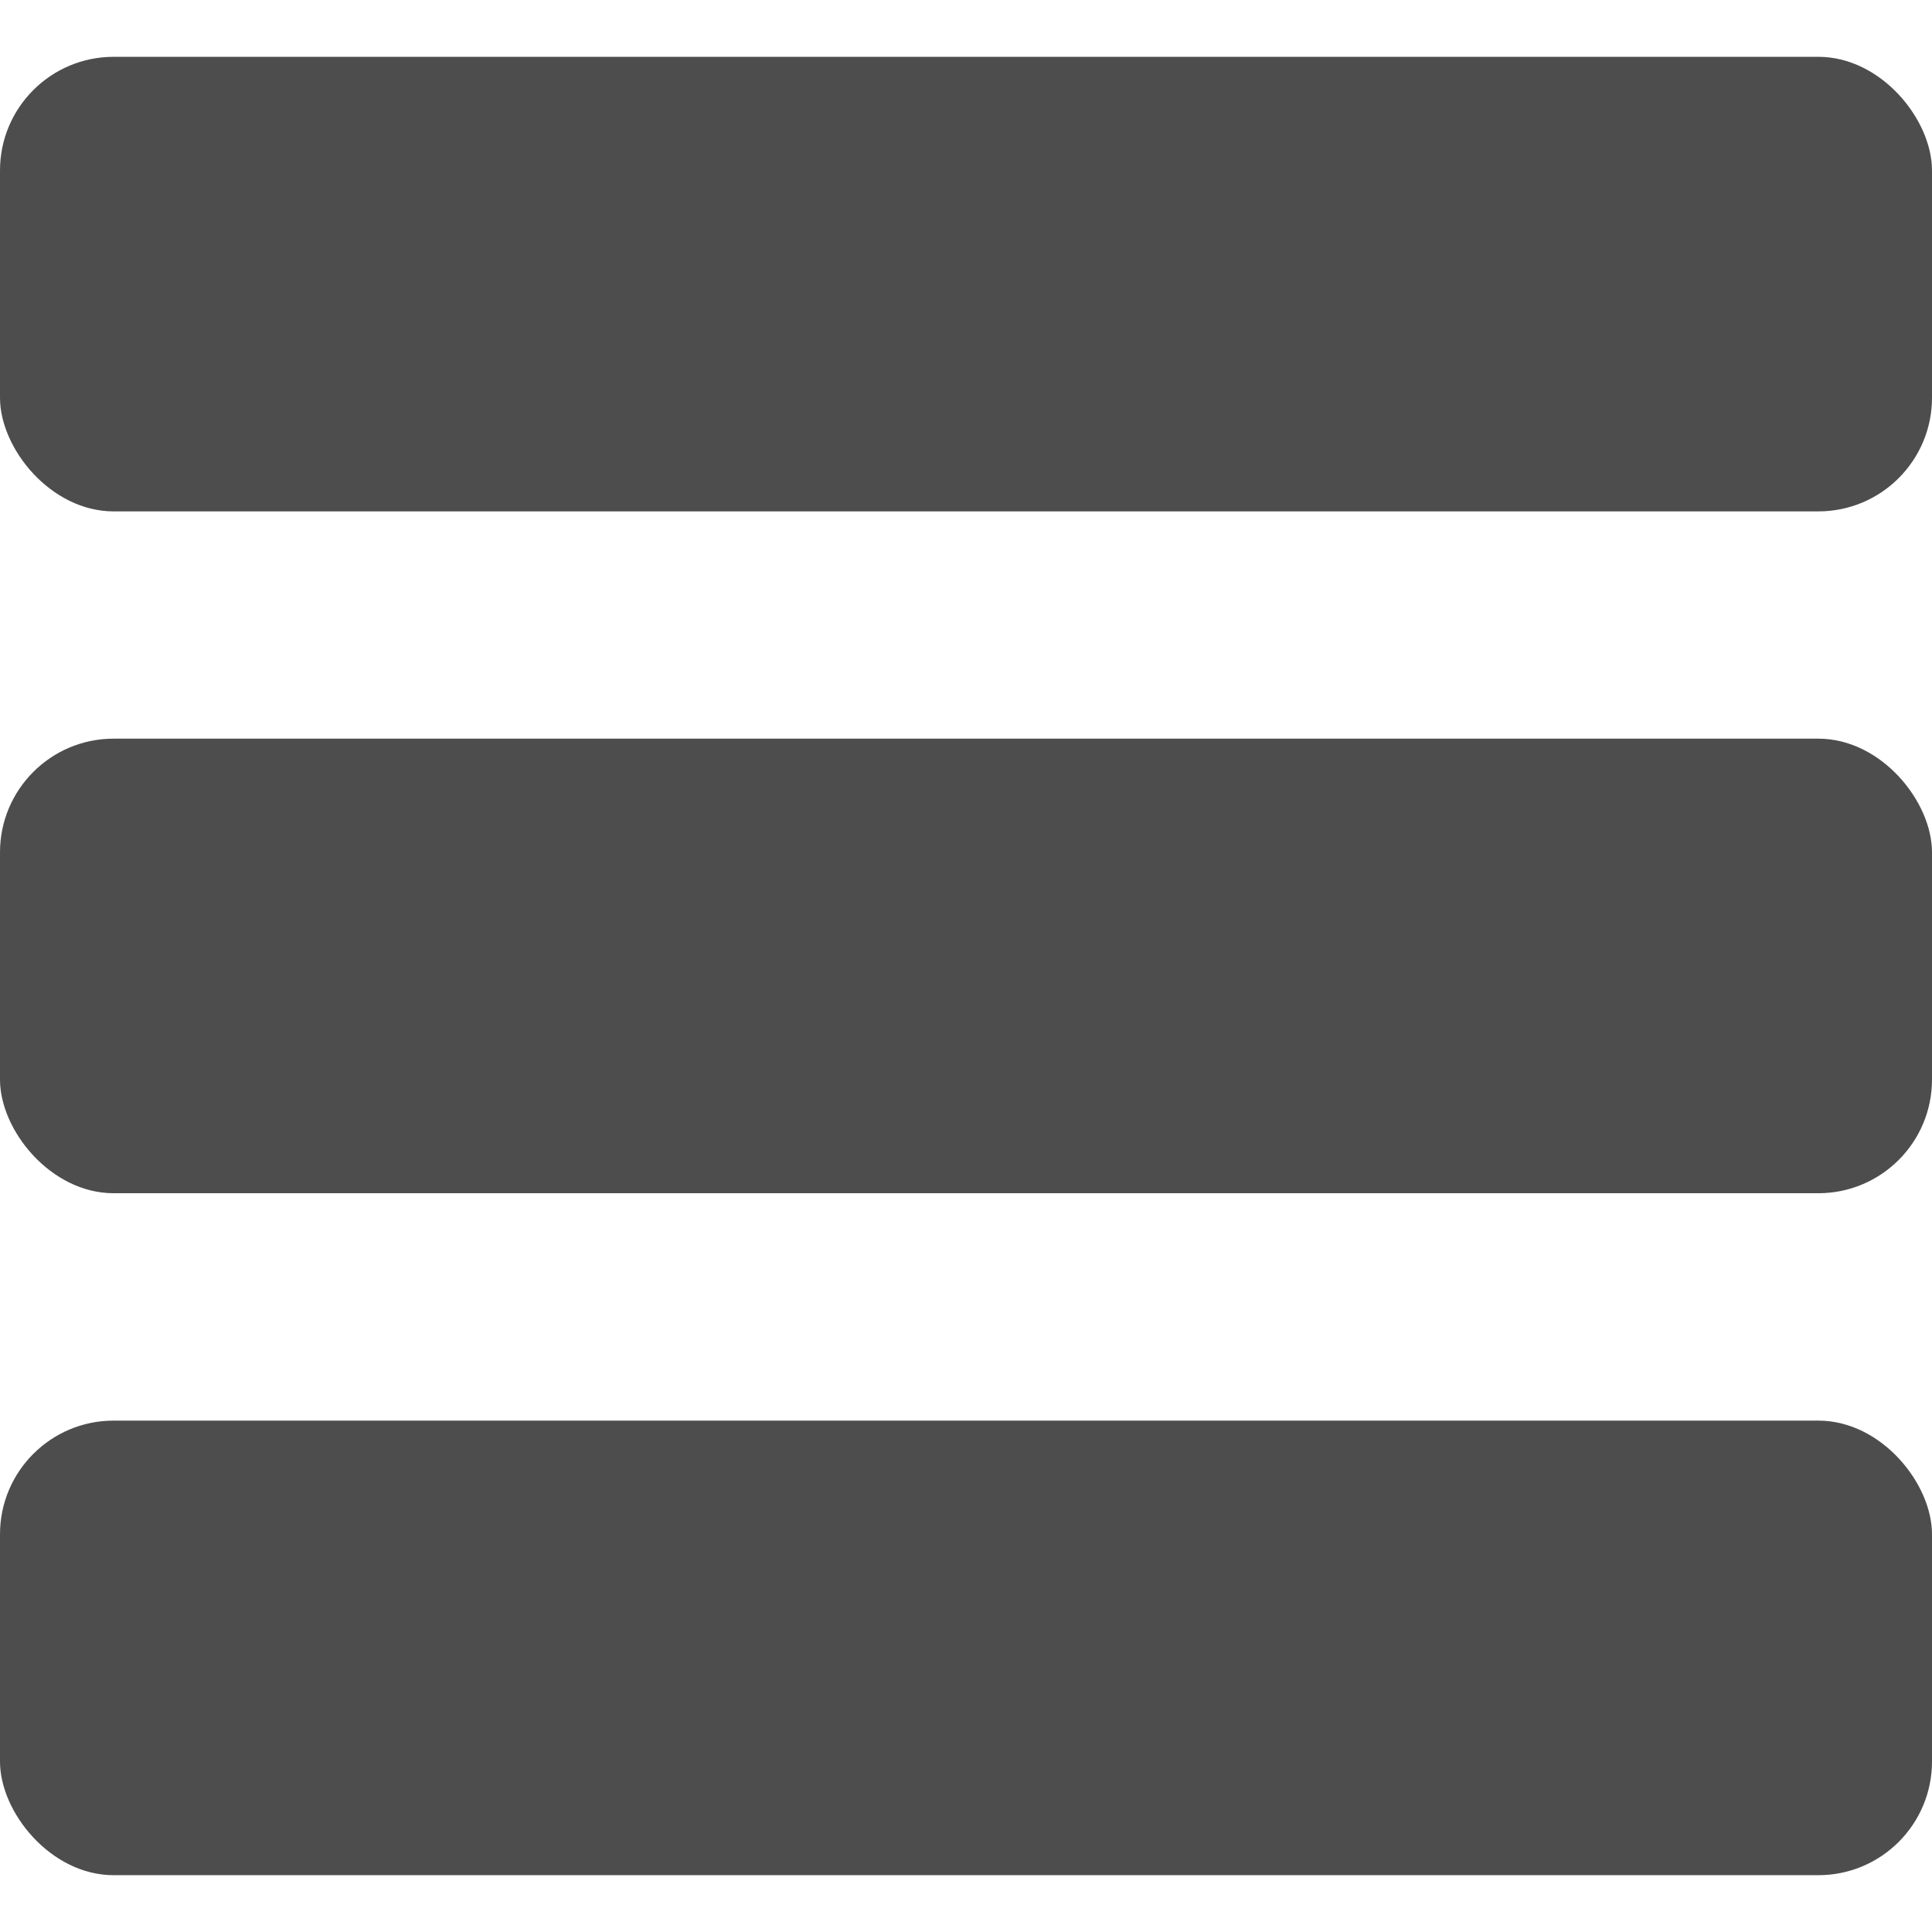
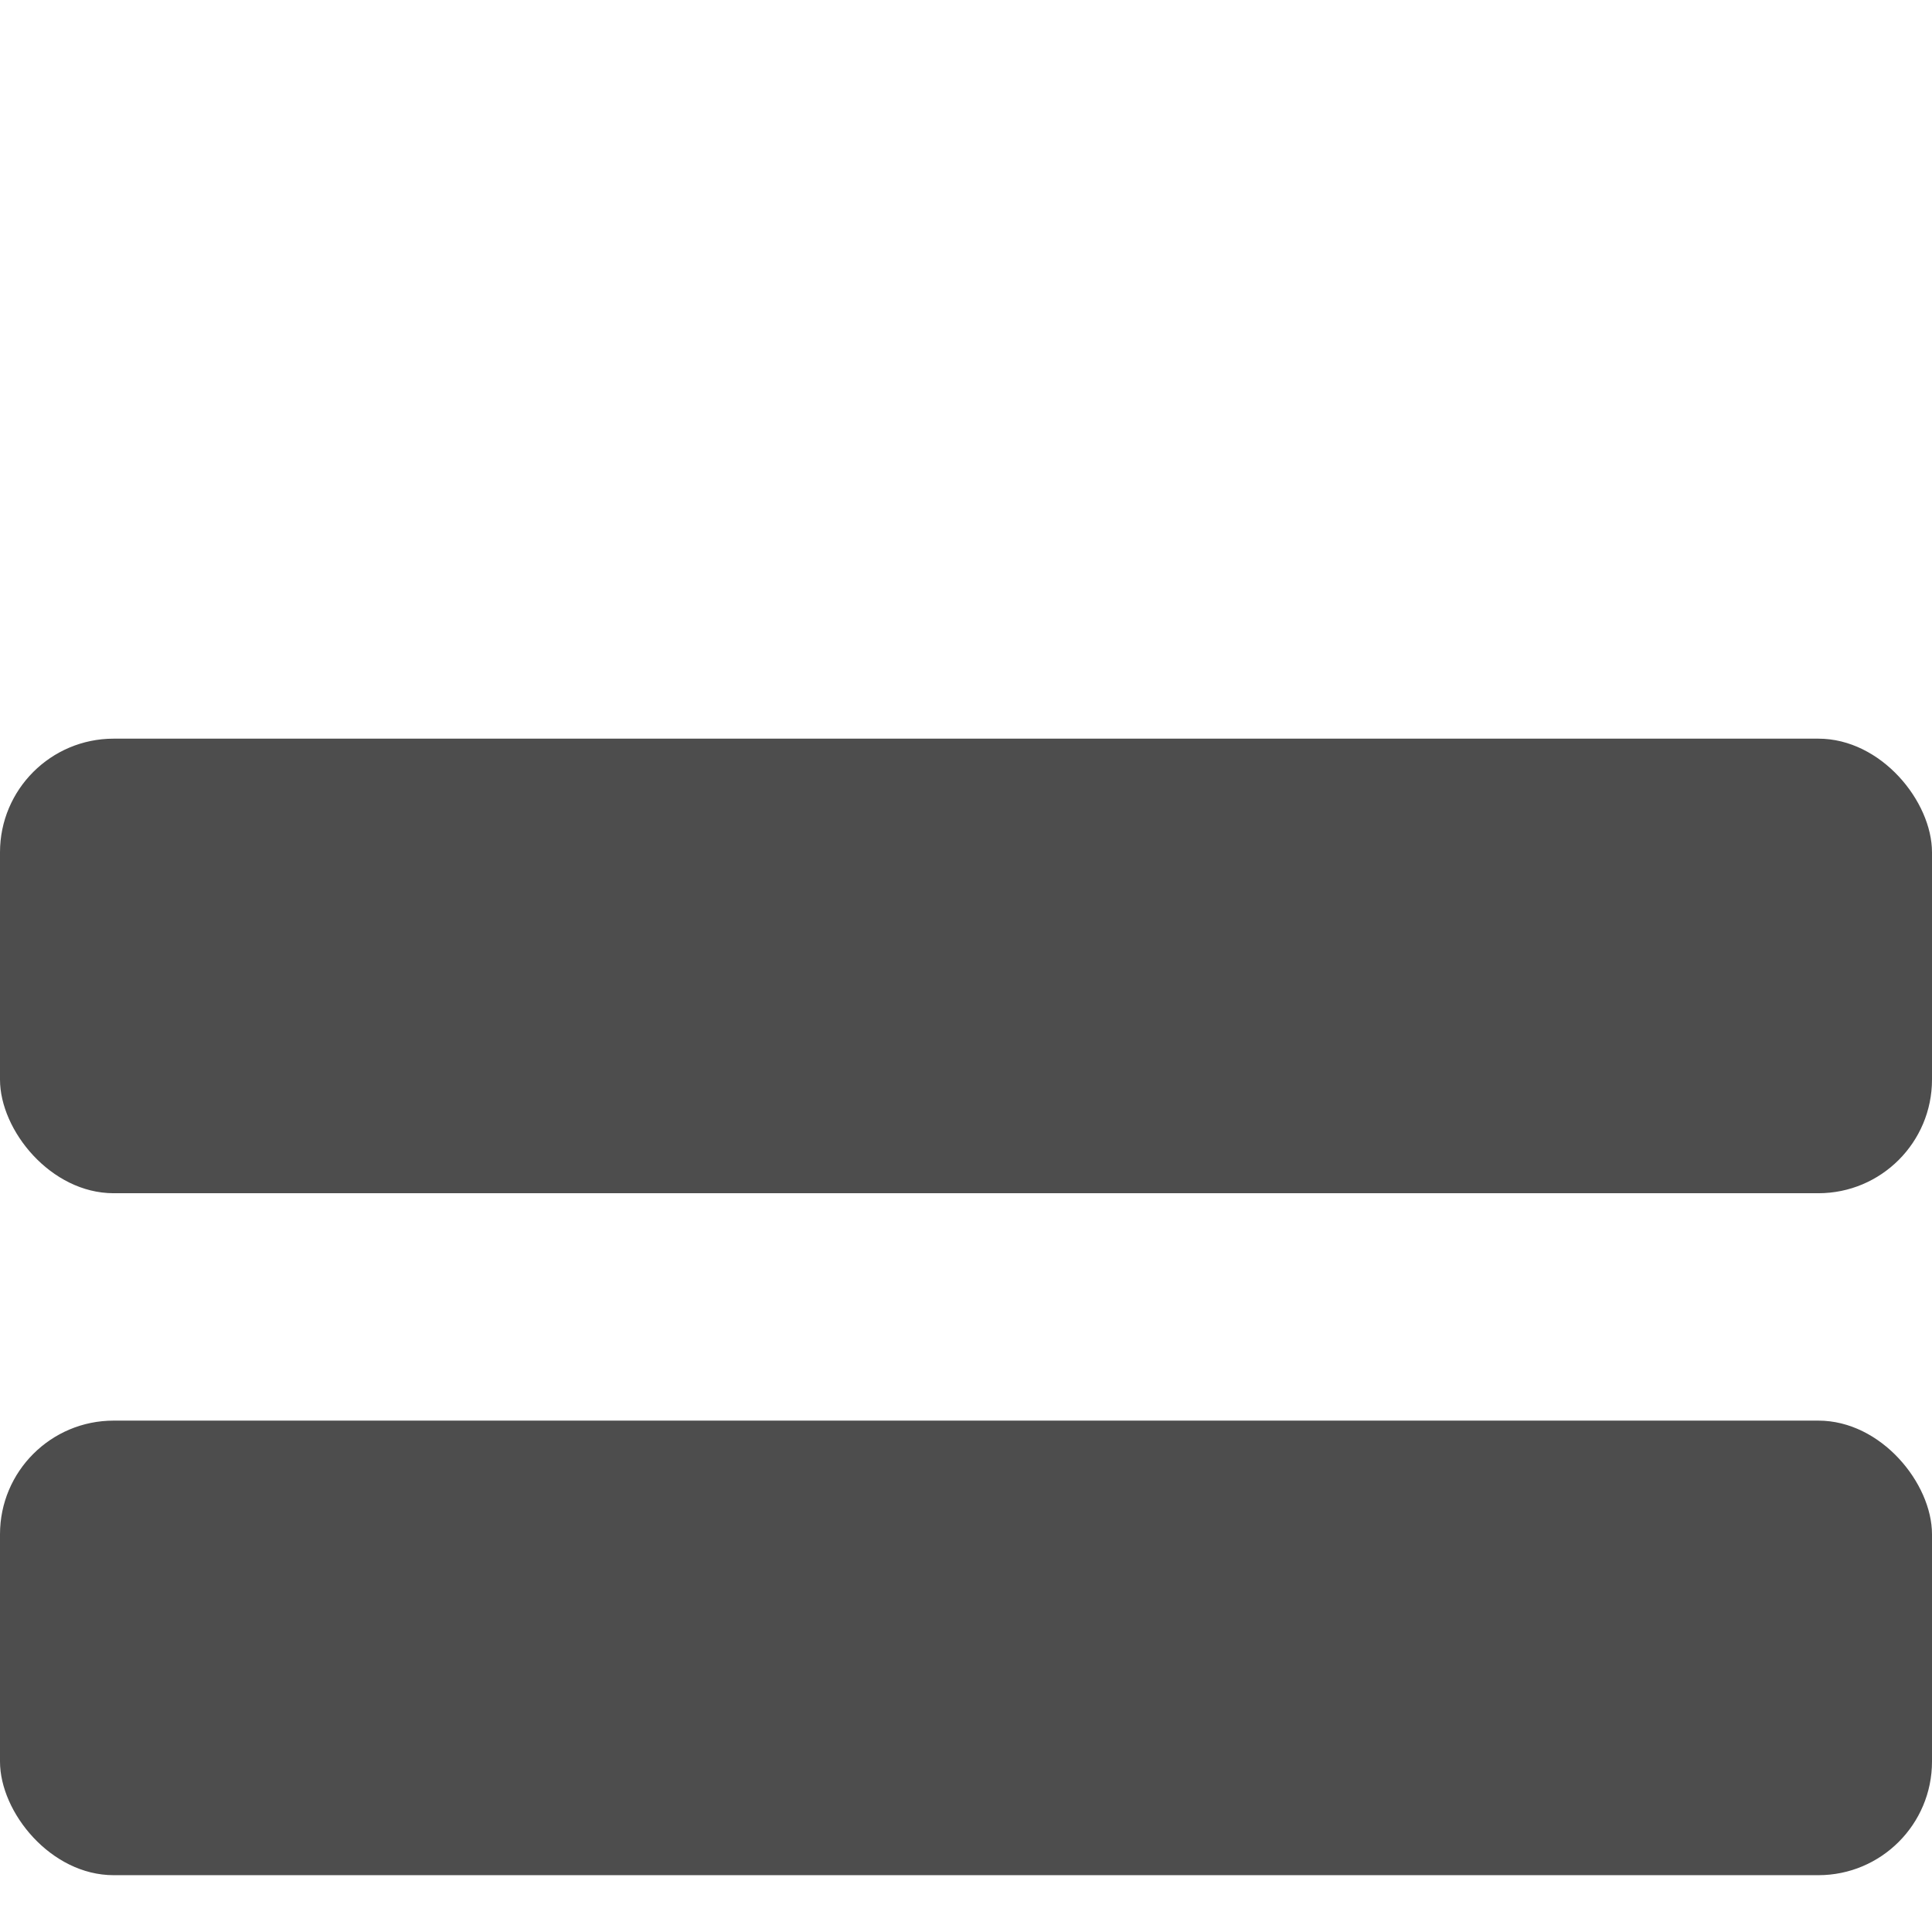
<svg xmlns="http://www.w3.org/2000/svg" width="64" height="64" version="1.1" viewBox="0 0 16.933 16.933">
  <g transform="translate(0 .498)" fill="#4d4d4d">
-     <rect width="16.933" height="3.984" rx=".996" ry=".996" />
    <rect y="5.976" width="16.933" height="3.984" rx=".996" ry=".996" />
    <rect y="11.953" width="16.933" height="3.984" rx=".996" ry=".996" />
  </g>
</svg>